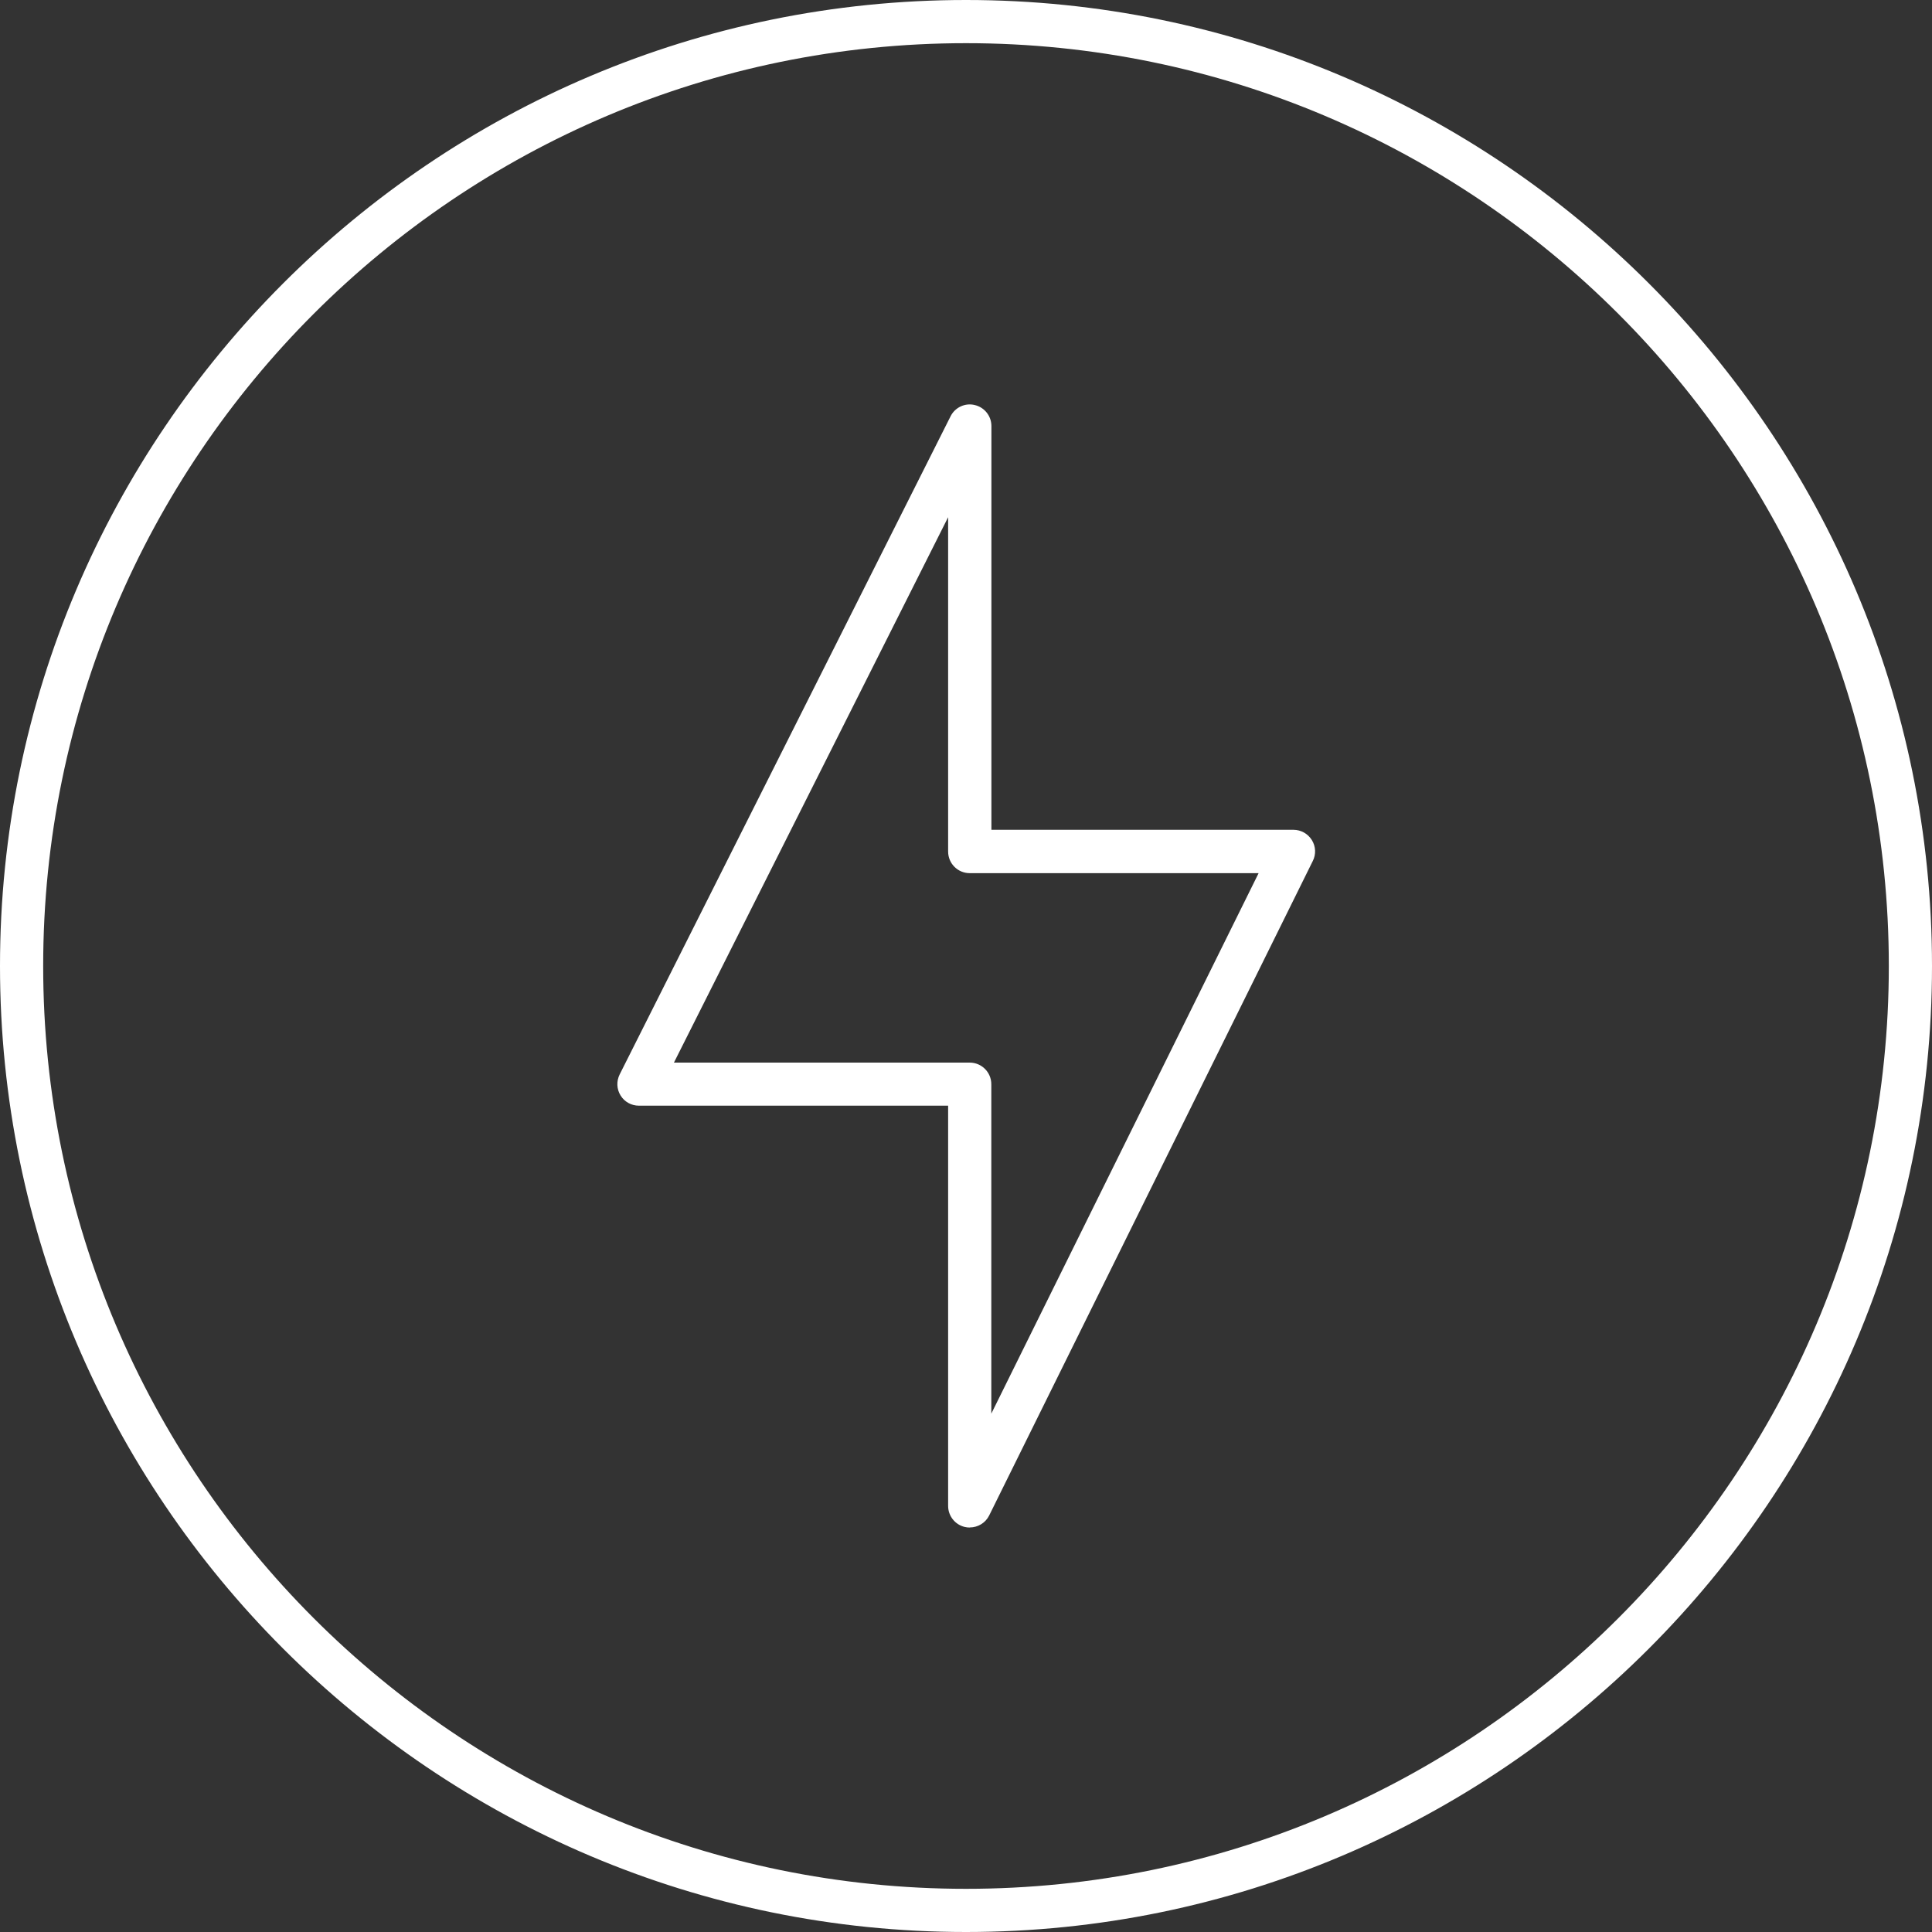
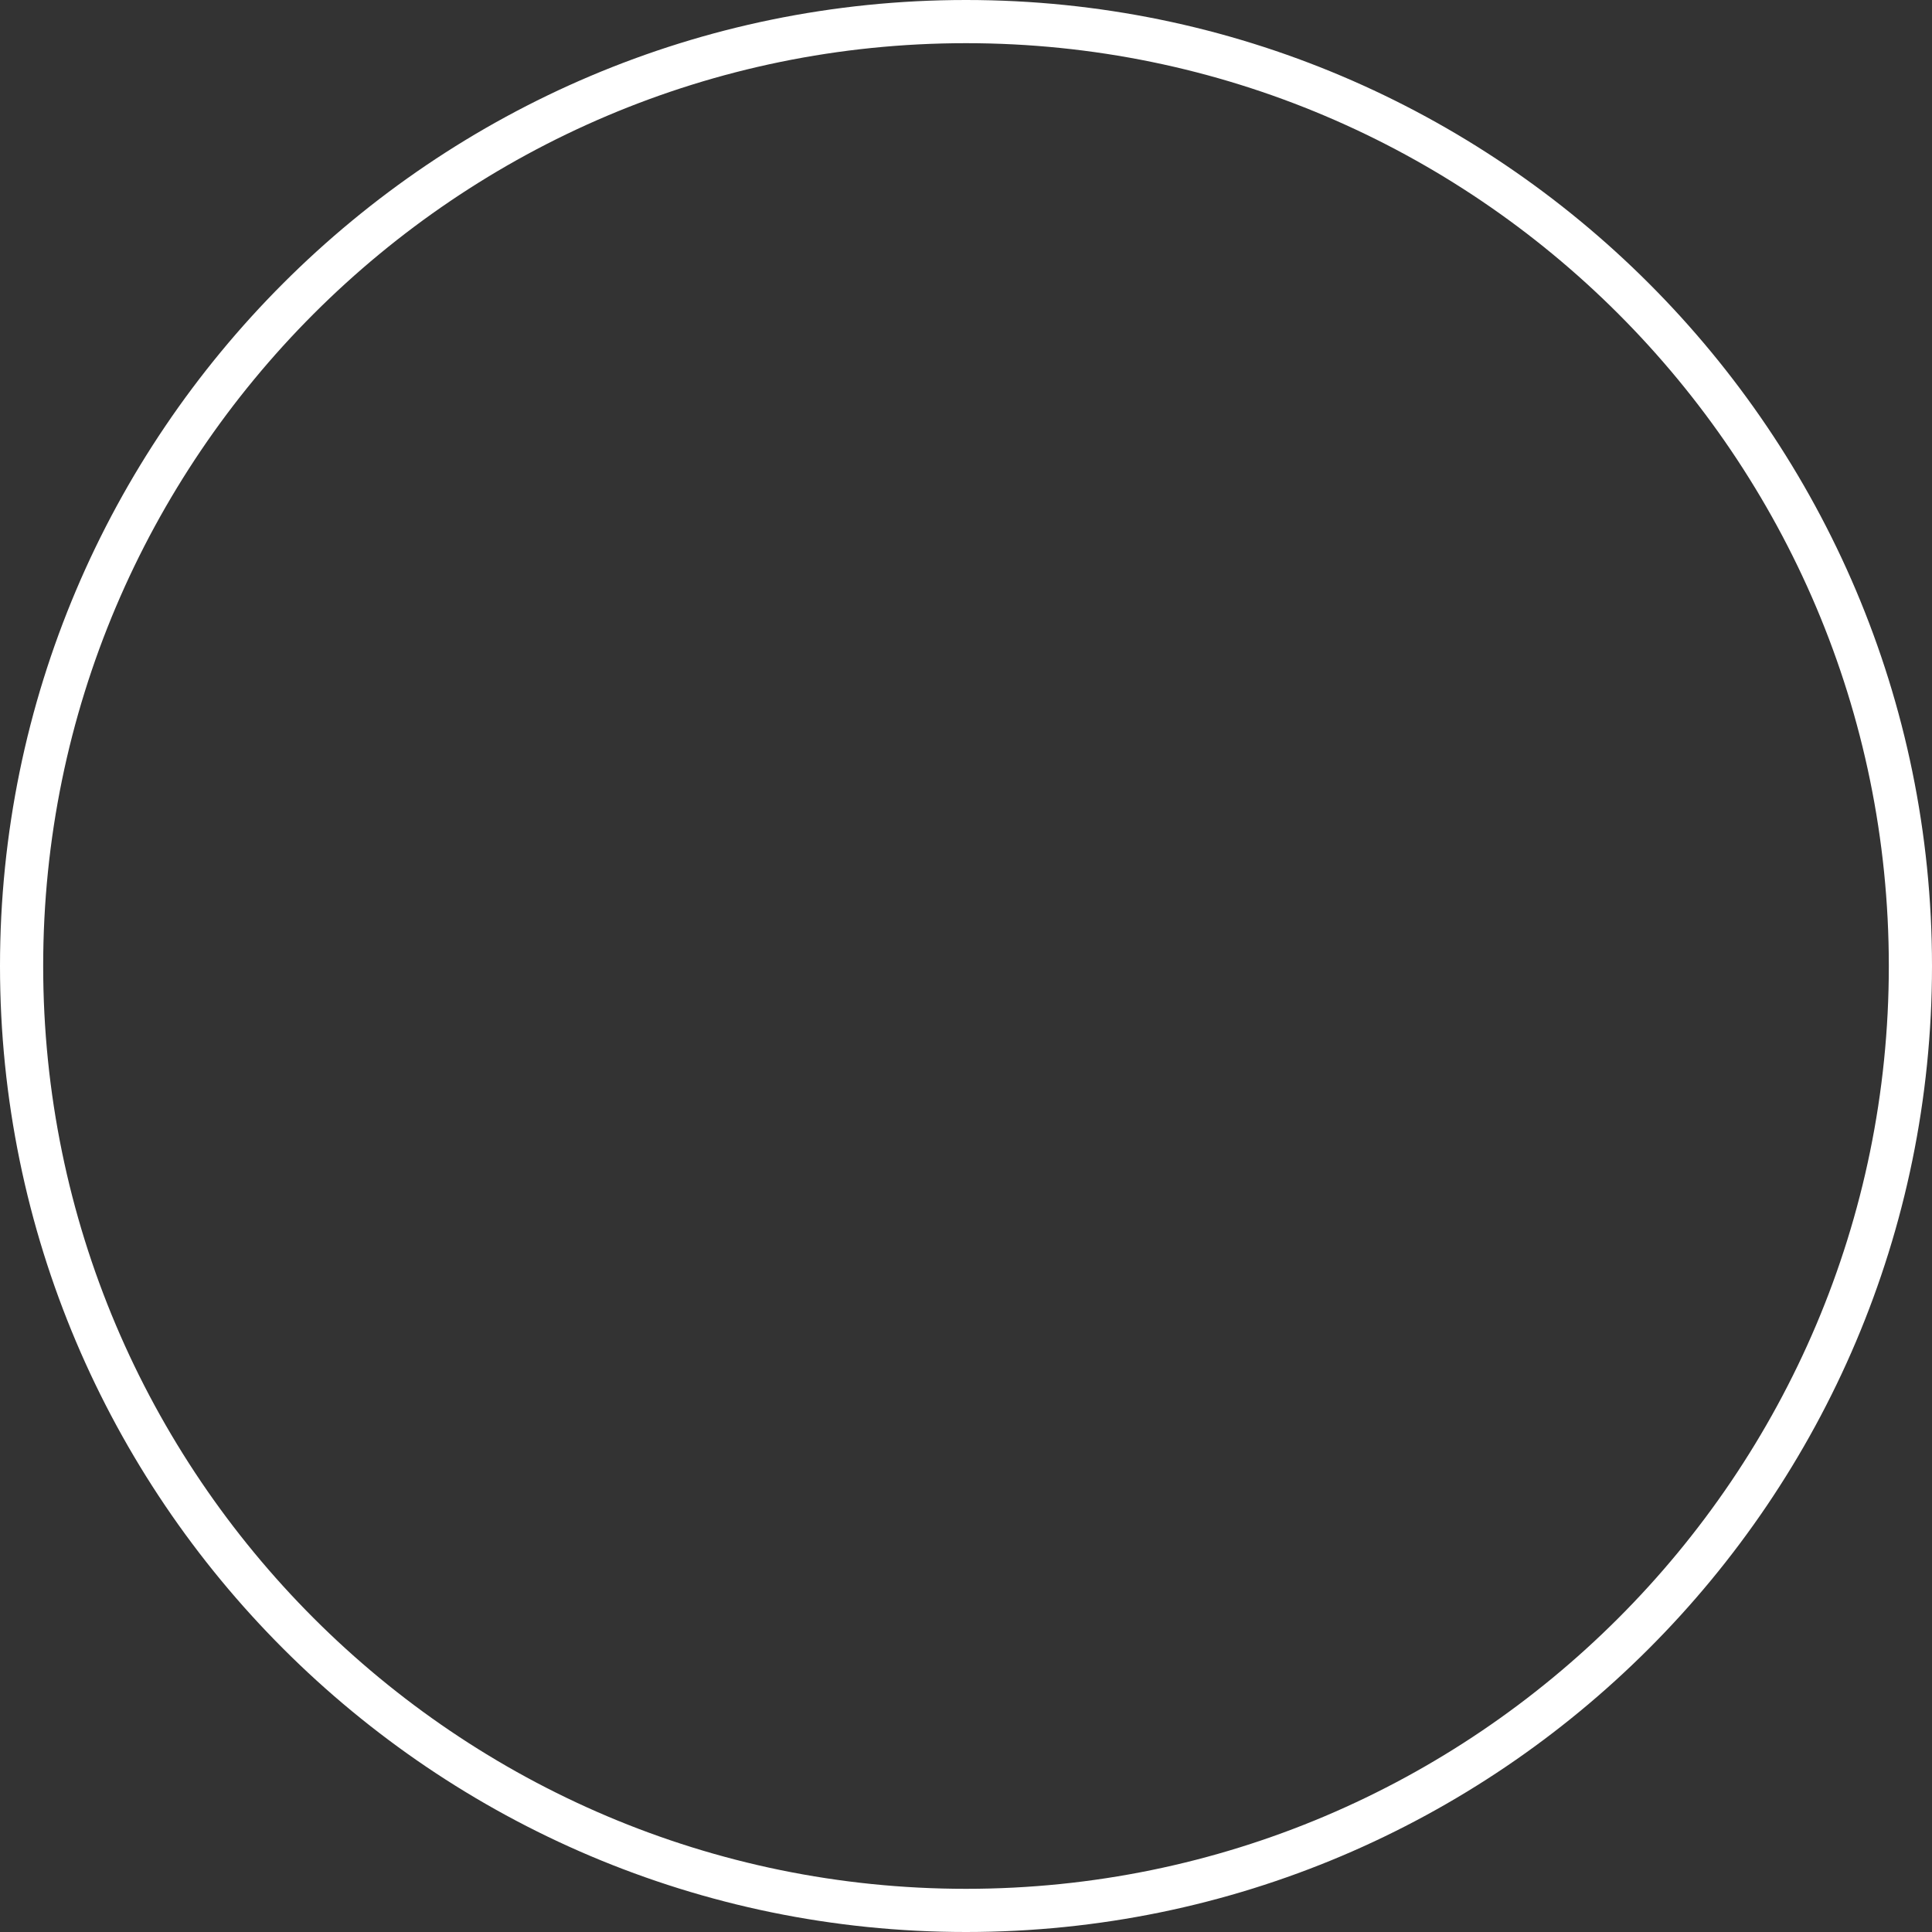
<svg xmlns="http://www.w3.org/2000/svg" id="Capa_2" data-name="Capa 2" width="200" height="200" viewBox="0 0 200 200">
  <rect x="0" y="0" width="200" height="200" fill="#333333" stroke="none" />
  <defs>
    <style>
      .cls-1 {
        fill: #fff;
        stroke-width: 0px;
      }
    </style>
  </defs>
  <g id="Capa_1-2" data-name="Capa 1">
    <g>
-       <path class="cls-1" d="m100.38,158.13c-.17,0-.34-.02-.51-.06-1.01-.24-1.72-1.14-1.72-2.18v-41.43h-32.01c-.78,0-1.5-.4-1.9-1.06-.41-.66-.44-1.48-.09-2.18l34.25-68.12c.46-.93,1.51-1.42,2.51-1.17,1.01.24,1.72,1.14,1.72,2.17v41.8h31.27c.77,0,1.49.4,1.9,1.06.41.65.45,1.48.1,2.17l-33.5,67.75c-.38.77-1.17,1.24-2,1.24Zm-30.62-48.13h30.62c1.24,0,2.24,1,2.24,2.24v34.1l27.67-55.95h-29.9c-1.24,0-2.24-1-2.24-2.24v-34.61l-28.39,56.47Z" />
      <path class="cls-1" d="m100,200C44.86,200,0,155.14,0,100S44.86,0,100,0s100,44.86,100,100-44.86,100-100,100Zm0-195.53C47.32,4.47,4.47,47.32,4.47,100s42.85,95.53,95.53,95.53,95.53-42.85,95.53-95.53S152.68,4.47,100,4.47Z" />
    </g>
  </g>
</svg>